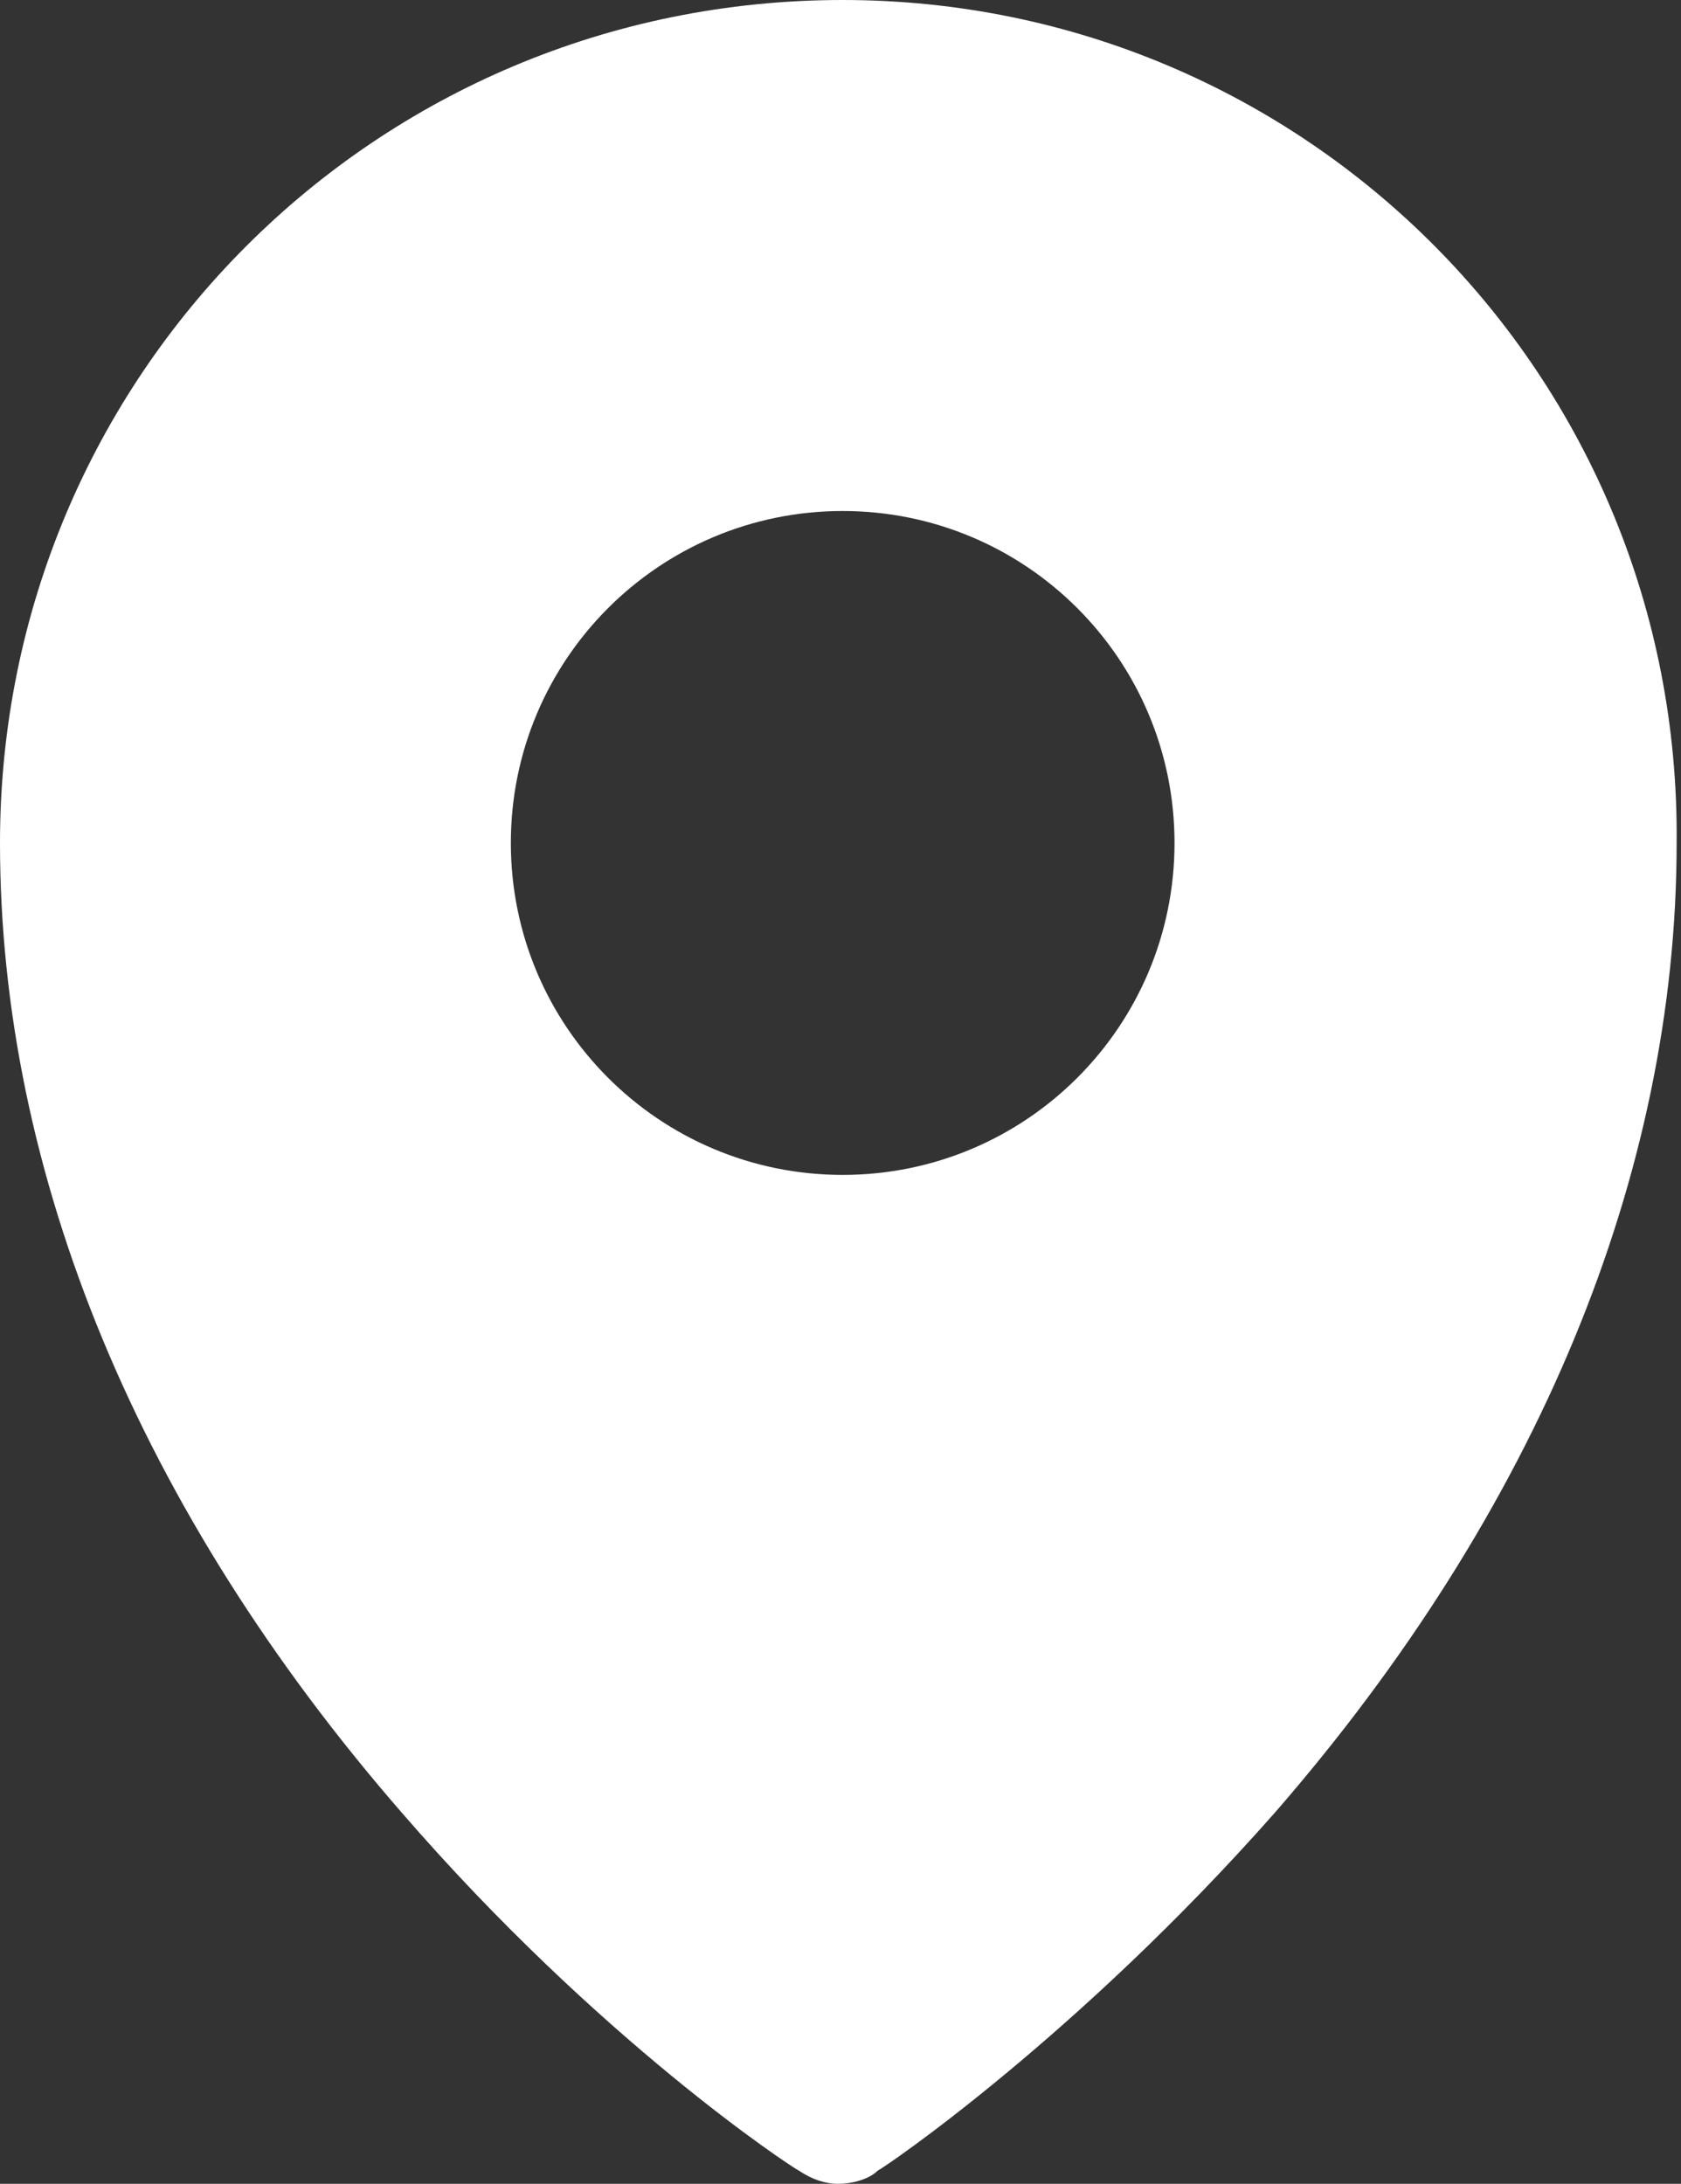
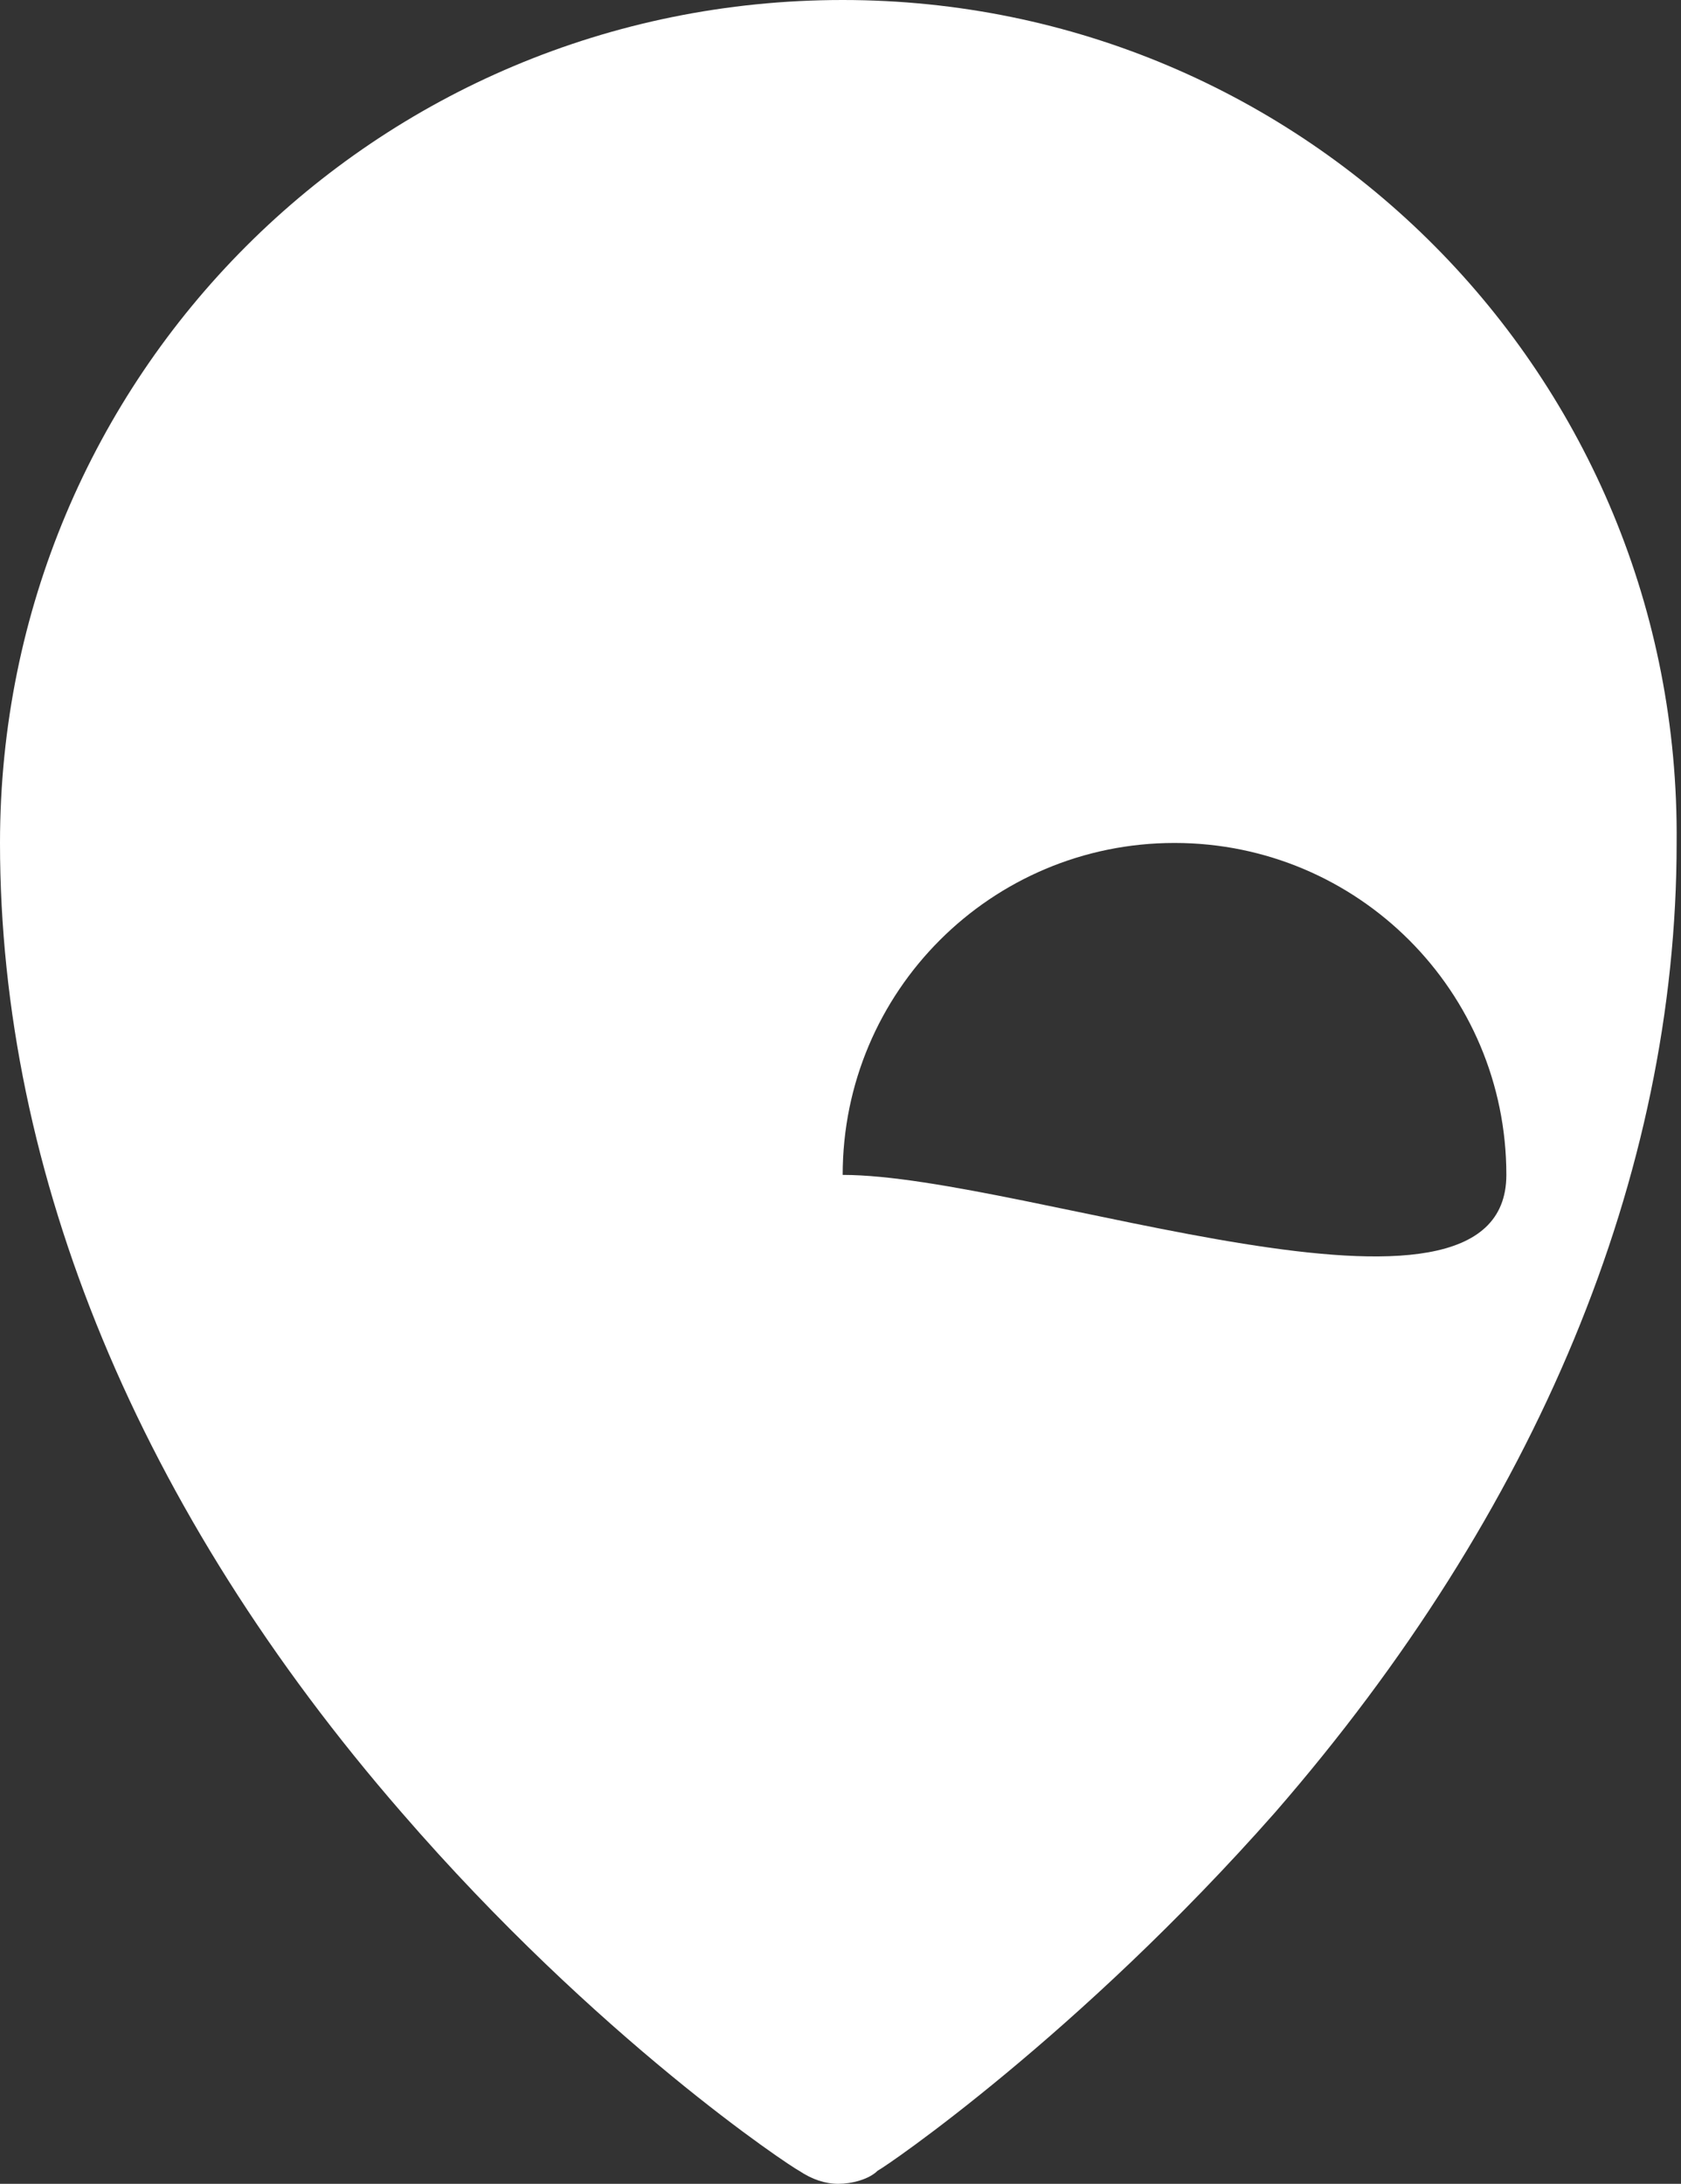
<svg xmlns="http://www.w3.org/2000/svg" version="1.1" id="Ebene_1" x="0px" y="0px" viewBox="0 0 38.5 50" style="enable-background:new 0 0 38.5 50;" xml:space="preserve">
  <rect x="0" y="0" width="38.5" height="50" fill="#333333" stroke="none" />
  <style type="text/css">
	.st0{fill:#FFFFFF;}
</style>
  <g>
-     <path class="st0" d="M19.3,26.9c-4.2,0-7.6-3.4-7.6-7.6c0-4.2,3.4-7.6,7.6-7.6c4.2,0,7.6,3.4,7.6,7.6S23.5,26.9,19.3,26.9 M19.3,0   C8.6,0,0,8.6,0,19.3c0,7.6,3.2,15.3,9.2,22.2c4.5,5.2,8.9,8.1,9.1,8.2c0.3,0.2,0.6,0.3,0.9,0.3c0.3,0,0.7-0.1,0.9-0.3   c0.2-0.1,4.6-3.1,9.1-8.2c6-6.9,9.2-14.6,9.2-22.2C38.5,8.6,29.9,0,19.3,0" />
+     <path class="st0" d="M19.3,26.9c0-4.2,3.4-7.6,7.6-7.6c4.2,0,7.6,3.4,7.6,7.6S23.5,26.9,19.3,26.9 M19.3,0   C8.6,0,0,8.6,0,19.3c0,7.6,3.2,15.3,9.2,22.2c4.5,5.2,8.9,8.1,9.1,8.2c0.3,0.2,0.6,0.3,0.9,0.3c0.3,0,0.7-0.1,0.9-0.3   c0.2-0.1,4.6-3.1,9.1-8.2c6-6.9,9.2-14.6,9.2-22.2C38.5,8.6,29.9,0,19.3,0" />
  </g>
</svg>